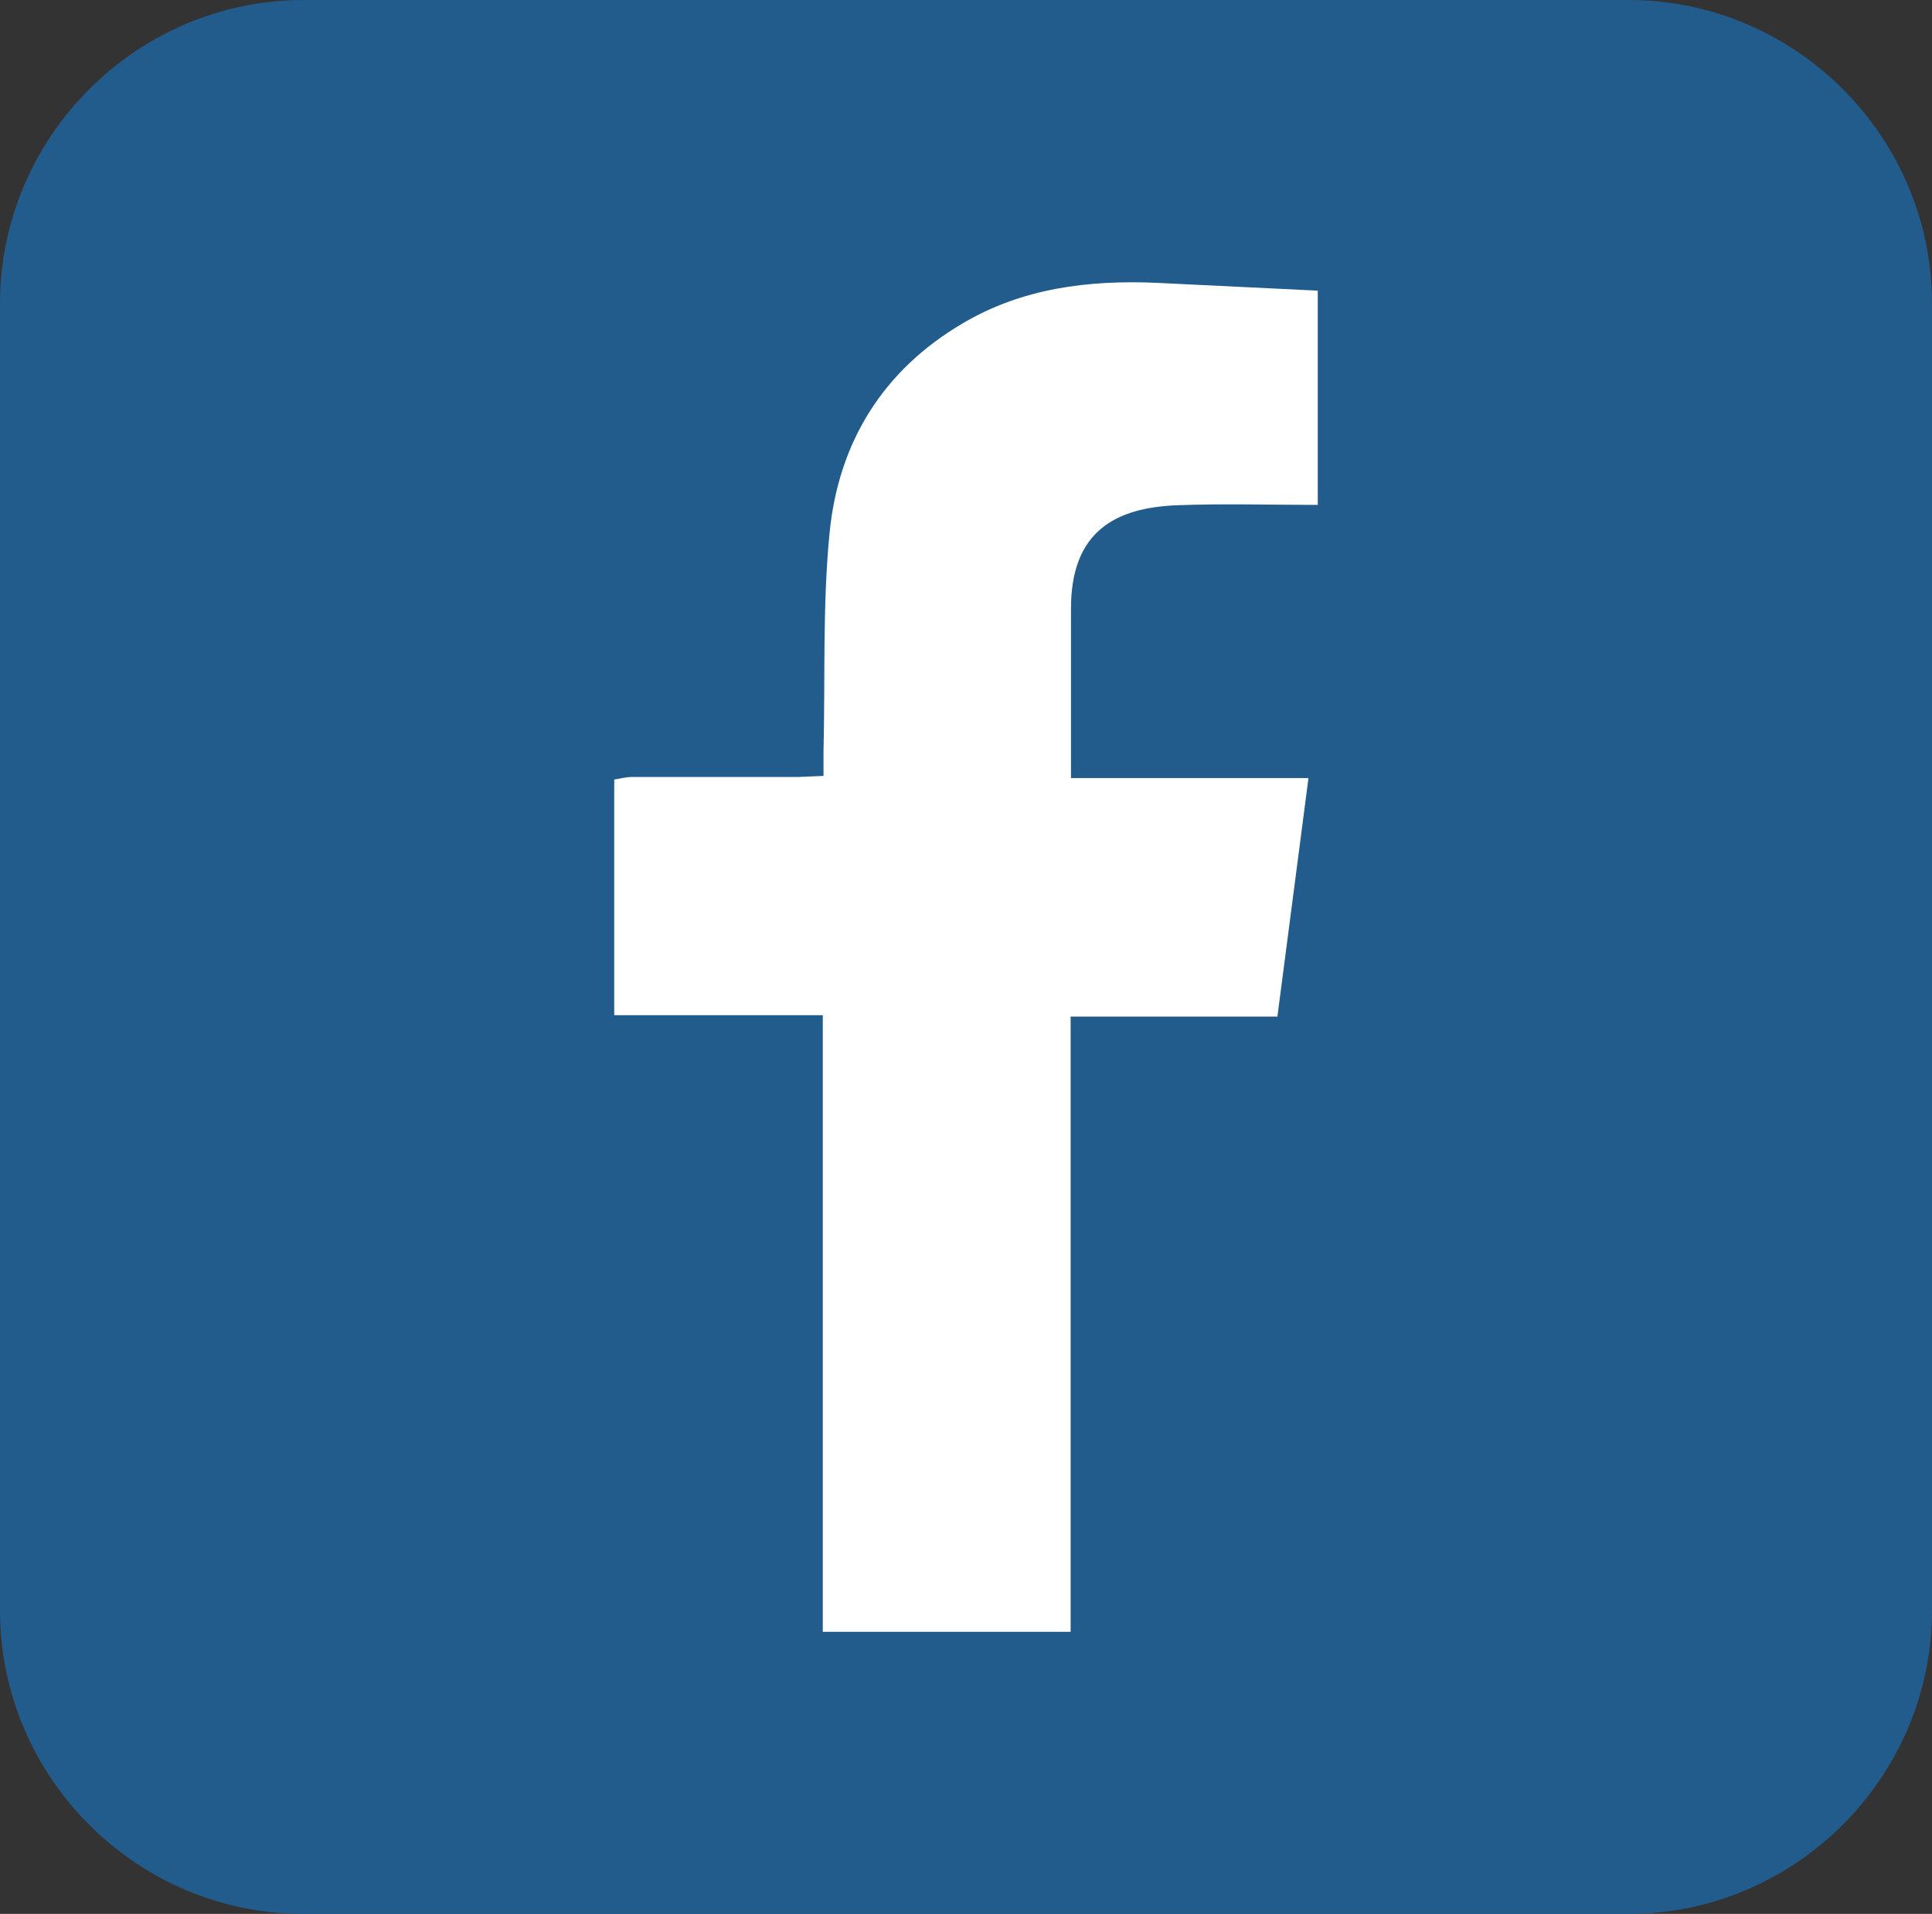
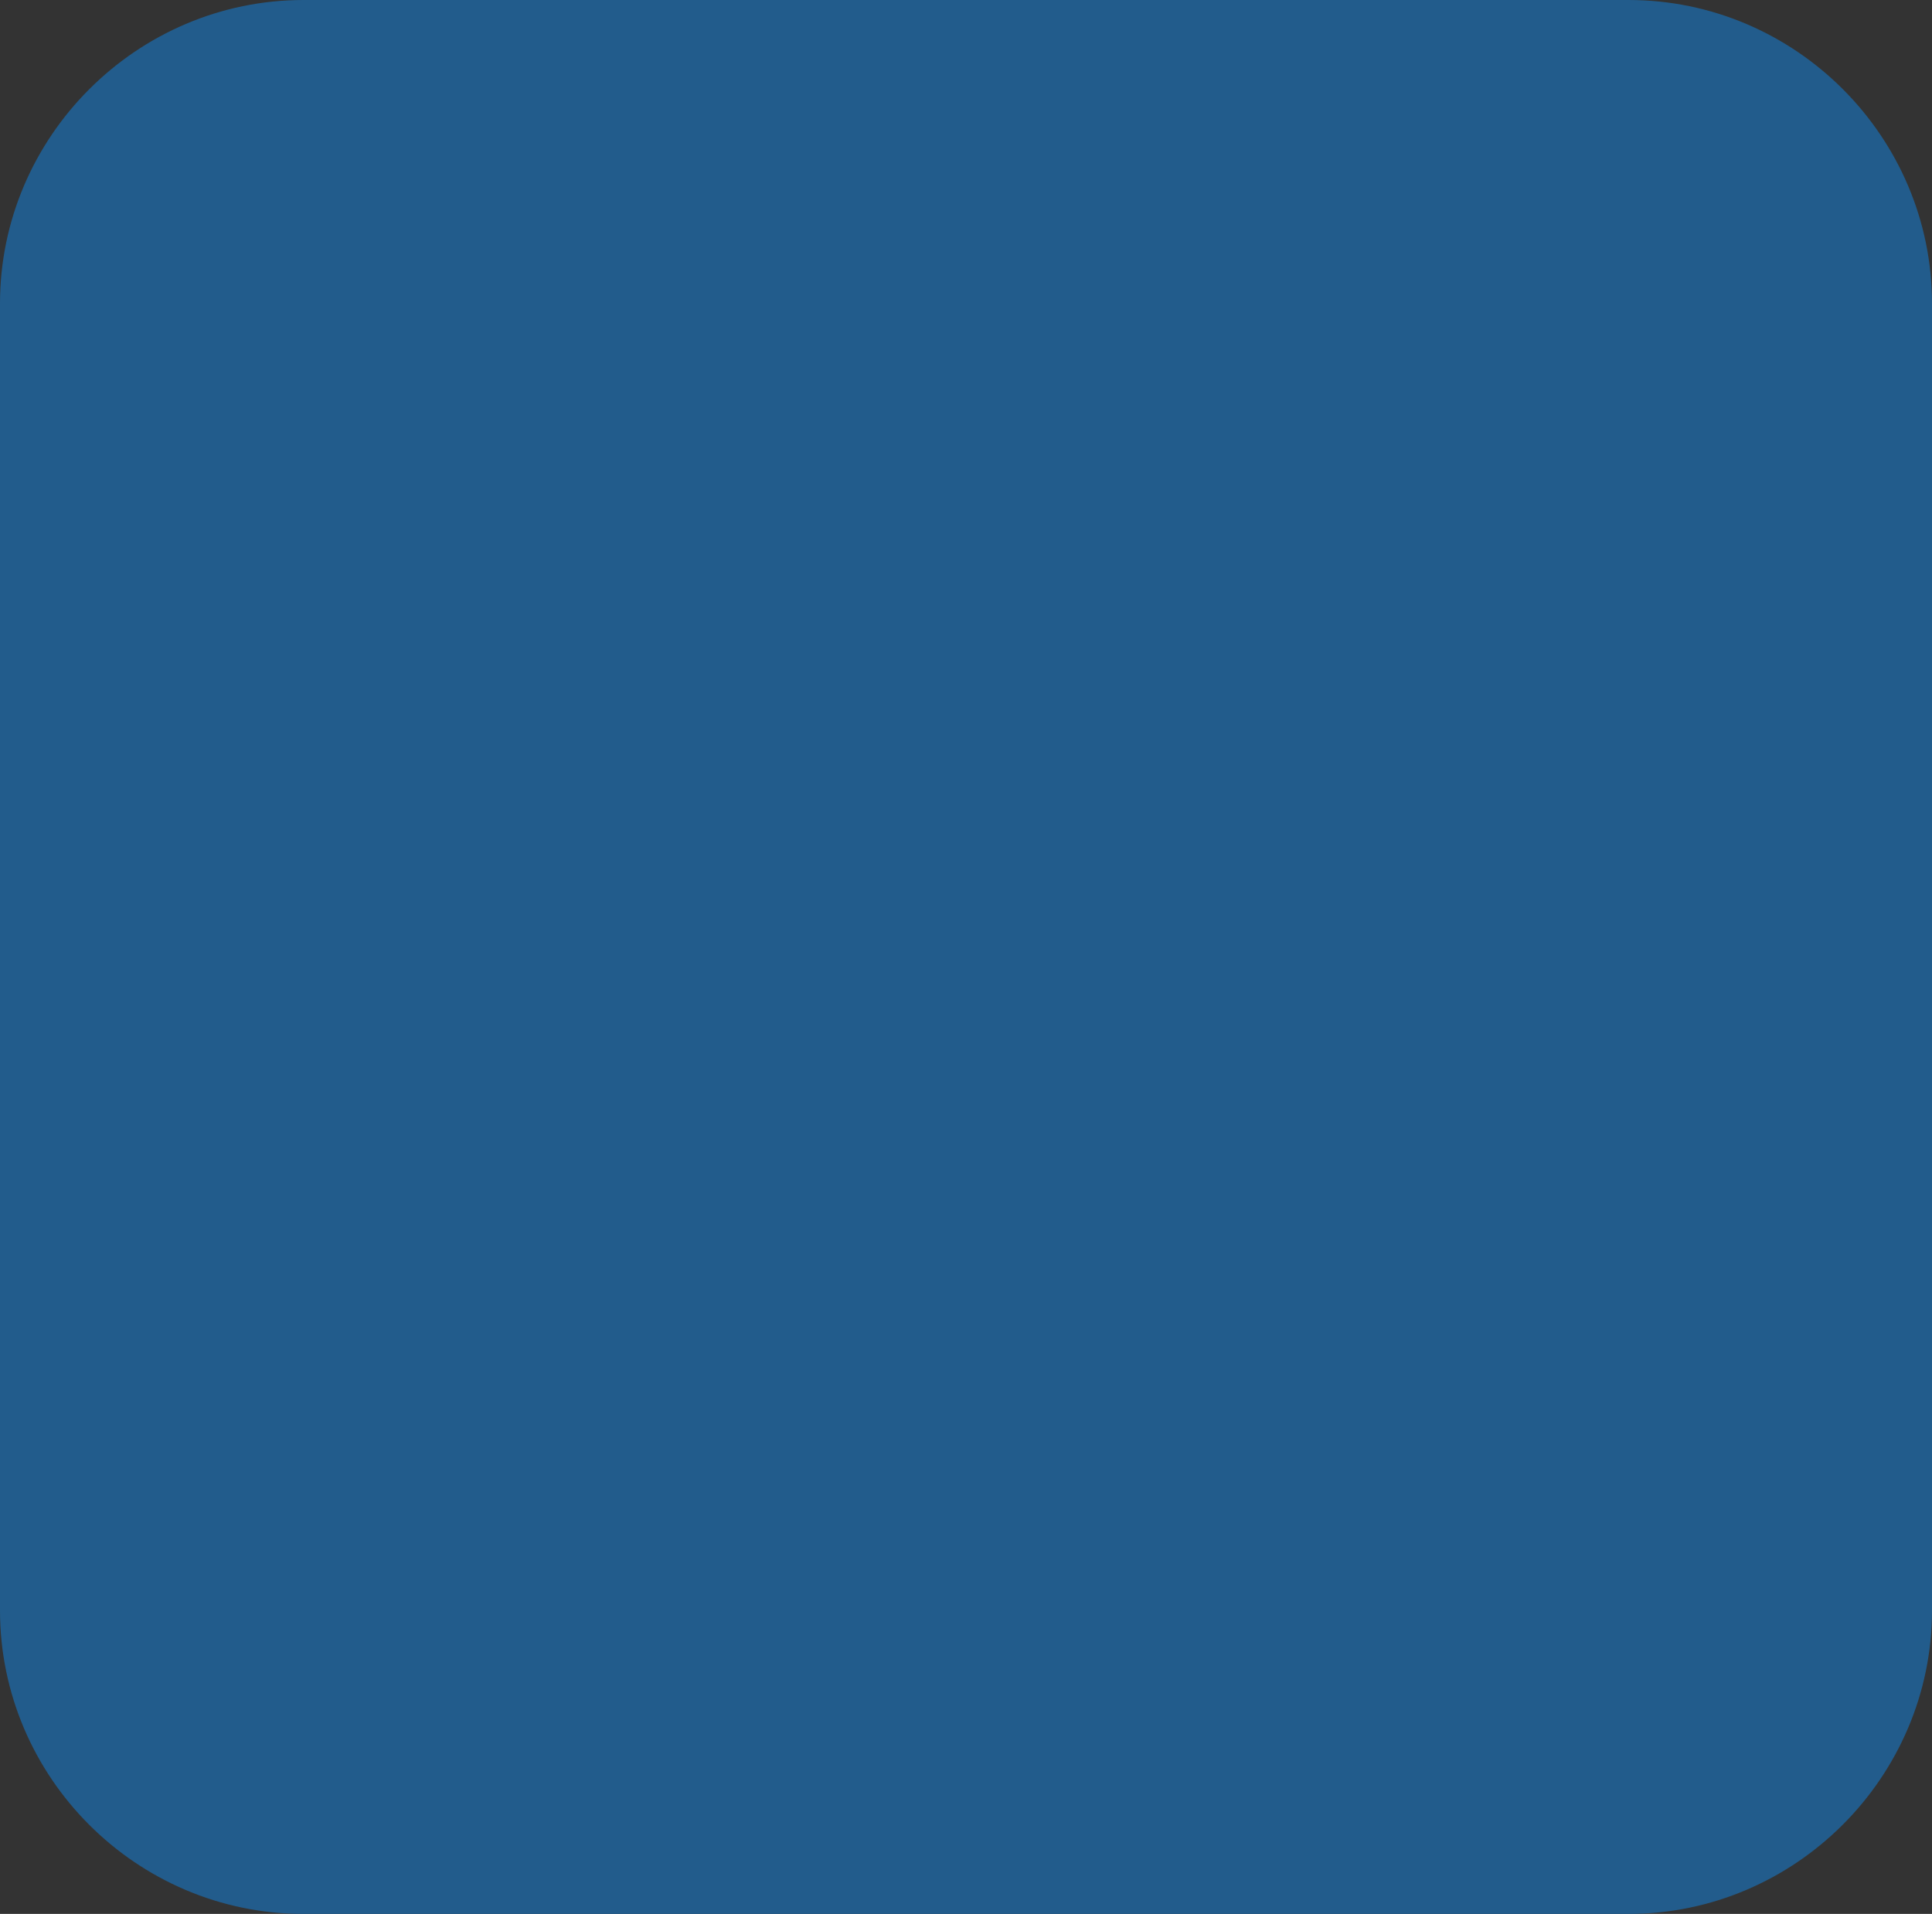
<svg xmlns="http://www.w3.org/2000/svg" xmlns:xlink="http://www.w3.org/1999/xlink" width="541" height="536">
  <rect width="100%" height="100%" fill="#333333" stroke="none" />
  <defs>
    <path id="A" d="M0 0h541v536H0z" />
  </defs>
  <clipPath id="B">
    <use xlink:href="#A" />
  </clipPath>
  <path clip-path="url(#B)" fill="#225c8c" d="M456 536H85c-46.8 0-85-38.3-85-85V85C0 38.3 38.3 0 85 0h371c46.8 0 85 38.3 85 85v366c0 46.7-38.3 85-85 85" />
-   <path clip-path="url(#B)" fill="#fff" d="M172 284.3v-66c1.6-.2 3.2-.7 4.9-.7h46.5l7.2-.3v-6.8c.5-20.4-.3-41 1.7-61.3 2.5-25.2 14.8-45.4 37.2-58.6 16.7-9.9 35.2-12.2 54.2-11.4l45.3 2.2v60c-13.2 0-26.3-.4-39.5.1-16.8.7-29.8 7-29.6 29.4v47h66.5l-8.7 66.8h-57.9V457h-69.4V284.3H172z" />
</svg>